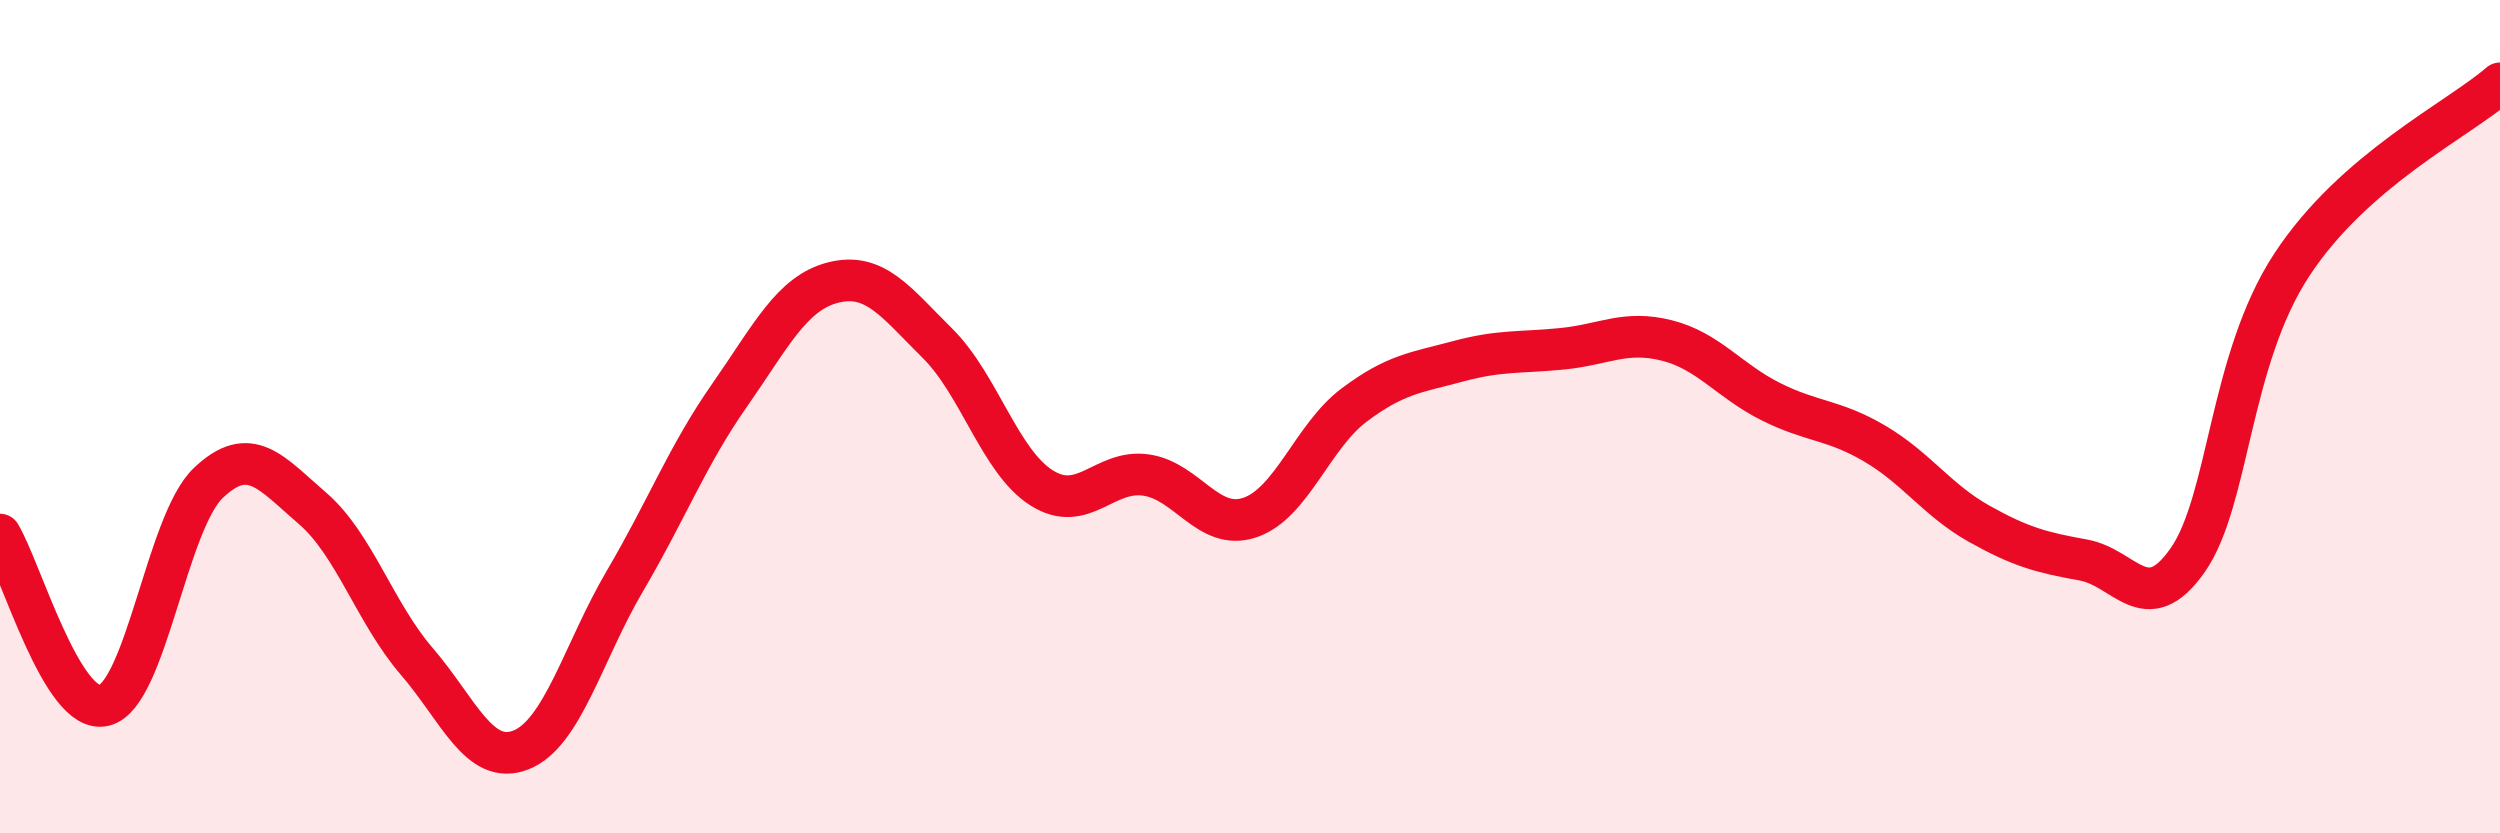
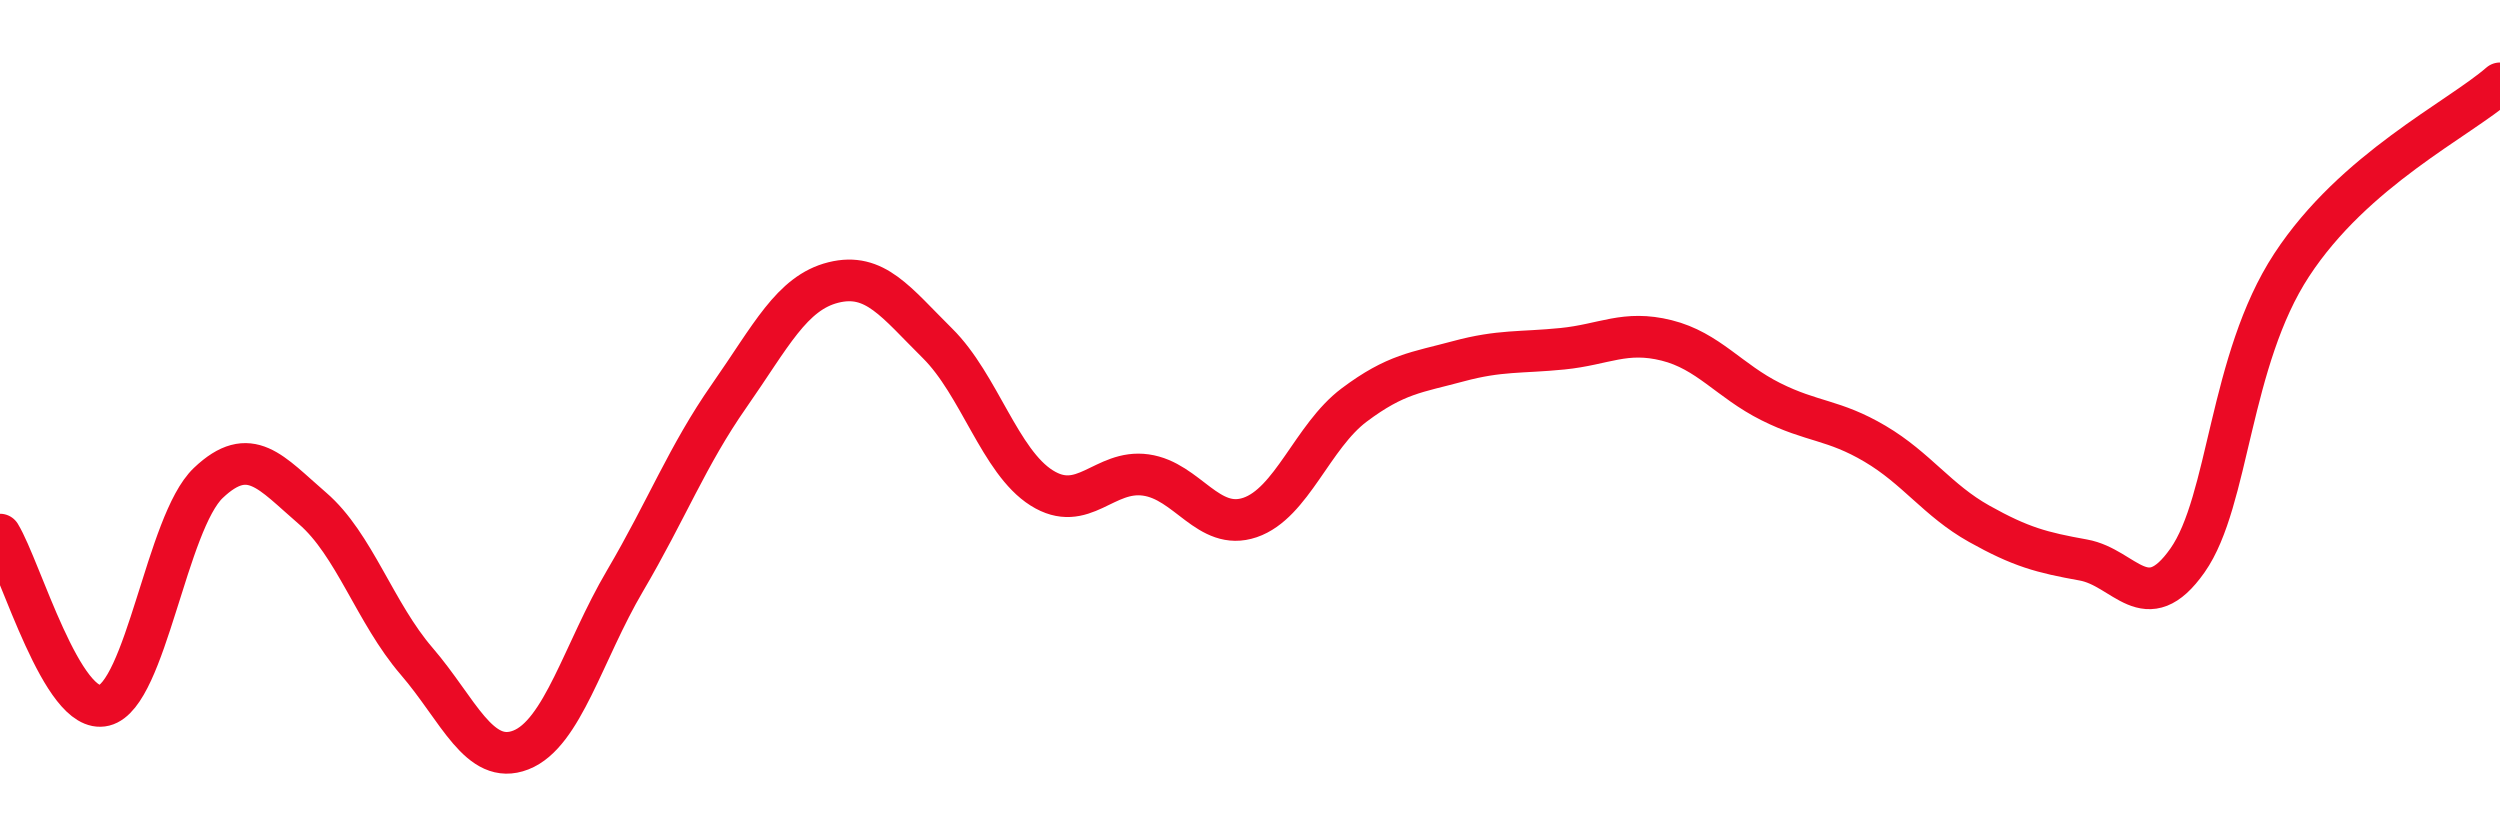
<svg xmlns="http://www.w3.org/2000/svg" width="60" height="20" viewBox="0 0 60 20">
-   <path d="M 0,12.83 C 0.5,13.65 1.5,17.18 2.5,16.93 C 3.5,16.68 4,12.54 5,11.59 C 6,10.64 6.5,11.34 7.5,12.2 C 8.5,13.06 9,14.71 10,15.87 C 11,17.03 11.5,18.39 12.5,18 C 13.5,17.61 14,15.64 15,13.94 C 16,12.24 16.5,10.93 17.5,9.5 C 18.5,8.07 19,7.03 20,6.78 C 21,6.53 21.5,7.25 22.5,8.24 C 23.5,9.23 24,11.08 25,11.71 C 26,12.34 26.5,11.26 27.5,11.4 C 28.5,11.54 29,12.76 30,12.42 C 31,12.08 31.5,10.47 32.5,9.72 C 33.5,8.97 34,8.94 35,8.67 C 36,8.4 36.5,8.47 37.5,8.37 C 38.5,8.27 39,7.92 40,8.17 C 41,8.42 41.5,9.14 42.5,9.64 C 43.5,10.14 44,10.06 45,10.65 C 46,11.24 46.5,12.01 47.5,12.57 C 48.5,13.13 49,13.26 50,13.44 C 51,13.62 51.5,14.87 52.5,13.45 C 53.5,12.03 53.5,8.65 55,6.36 C 56.5,4.07 59,2.87 60,2L60 20L0 20Z" fill="#EB0A25" opacity="0.1" stroke-linecap="round" stroke-linejoin="round" />
  <path d="M 0,12.83 C 0.5,13.65 1.5,17.18 2.5,16.93 C 3.5,16.68 4,12.54 5,11.59 C 6,10.64 6.5,11.34 7.5,12.2 C 8.5,13.06 9,14.71 10,15.87 C 11,17.03 11.5,18.39 12.5,18 C 13.5,17.61 14,15.64 15,13.94 C 16,12.24 16.5,10.93 17.5,9.5 C 18.5,8.07 19,7.03 20,6.78 C 21,6.53 21.5,7.25 22.5,8.24 C 23.5,9.23 24,11.08 25,11.71 C 26,12.34 26.5,11.26 27.5,11.4 C 28.5,11.54 29,12.76 30,12.42 C 31,12.08 31.5,10.47 32.5,9.72 C 33.5,8.97 34,8.94 35,8.67 C 36,8.4 36.5,8.47 37.5,8.37 C 38.5,8.27 39,7.92 40,8.17 C 41,8.42 41.5,9.14 42.5,9.64 C 43.5,10.14 44,10.06 45,10.65 C 46,11.24 46.5,12.01 47.5,12.57 C 48.5,13.13 49,13.26 50,13.44 C 51,13.62 51.5,14.87 52.5,13.45 C 53.5,12.03 53.5,8.65 55,6.36 C 56.5,4.07 59,2.87 60,2" stroke="#EB0A25" stroke-width="1" fill="none" stroke-linecap="round" stroke-linejoin="round" />
</svg>